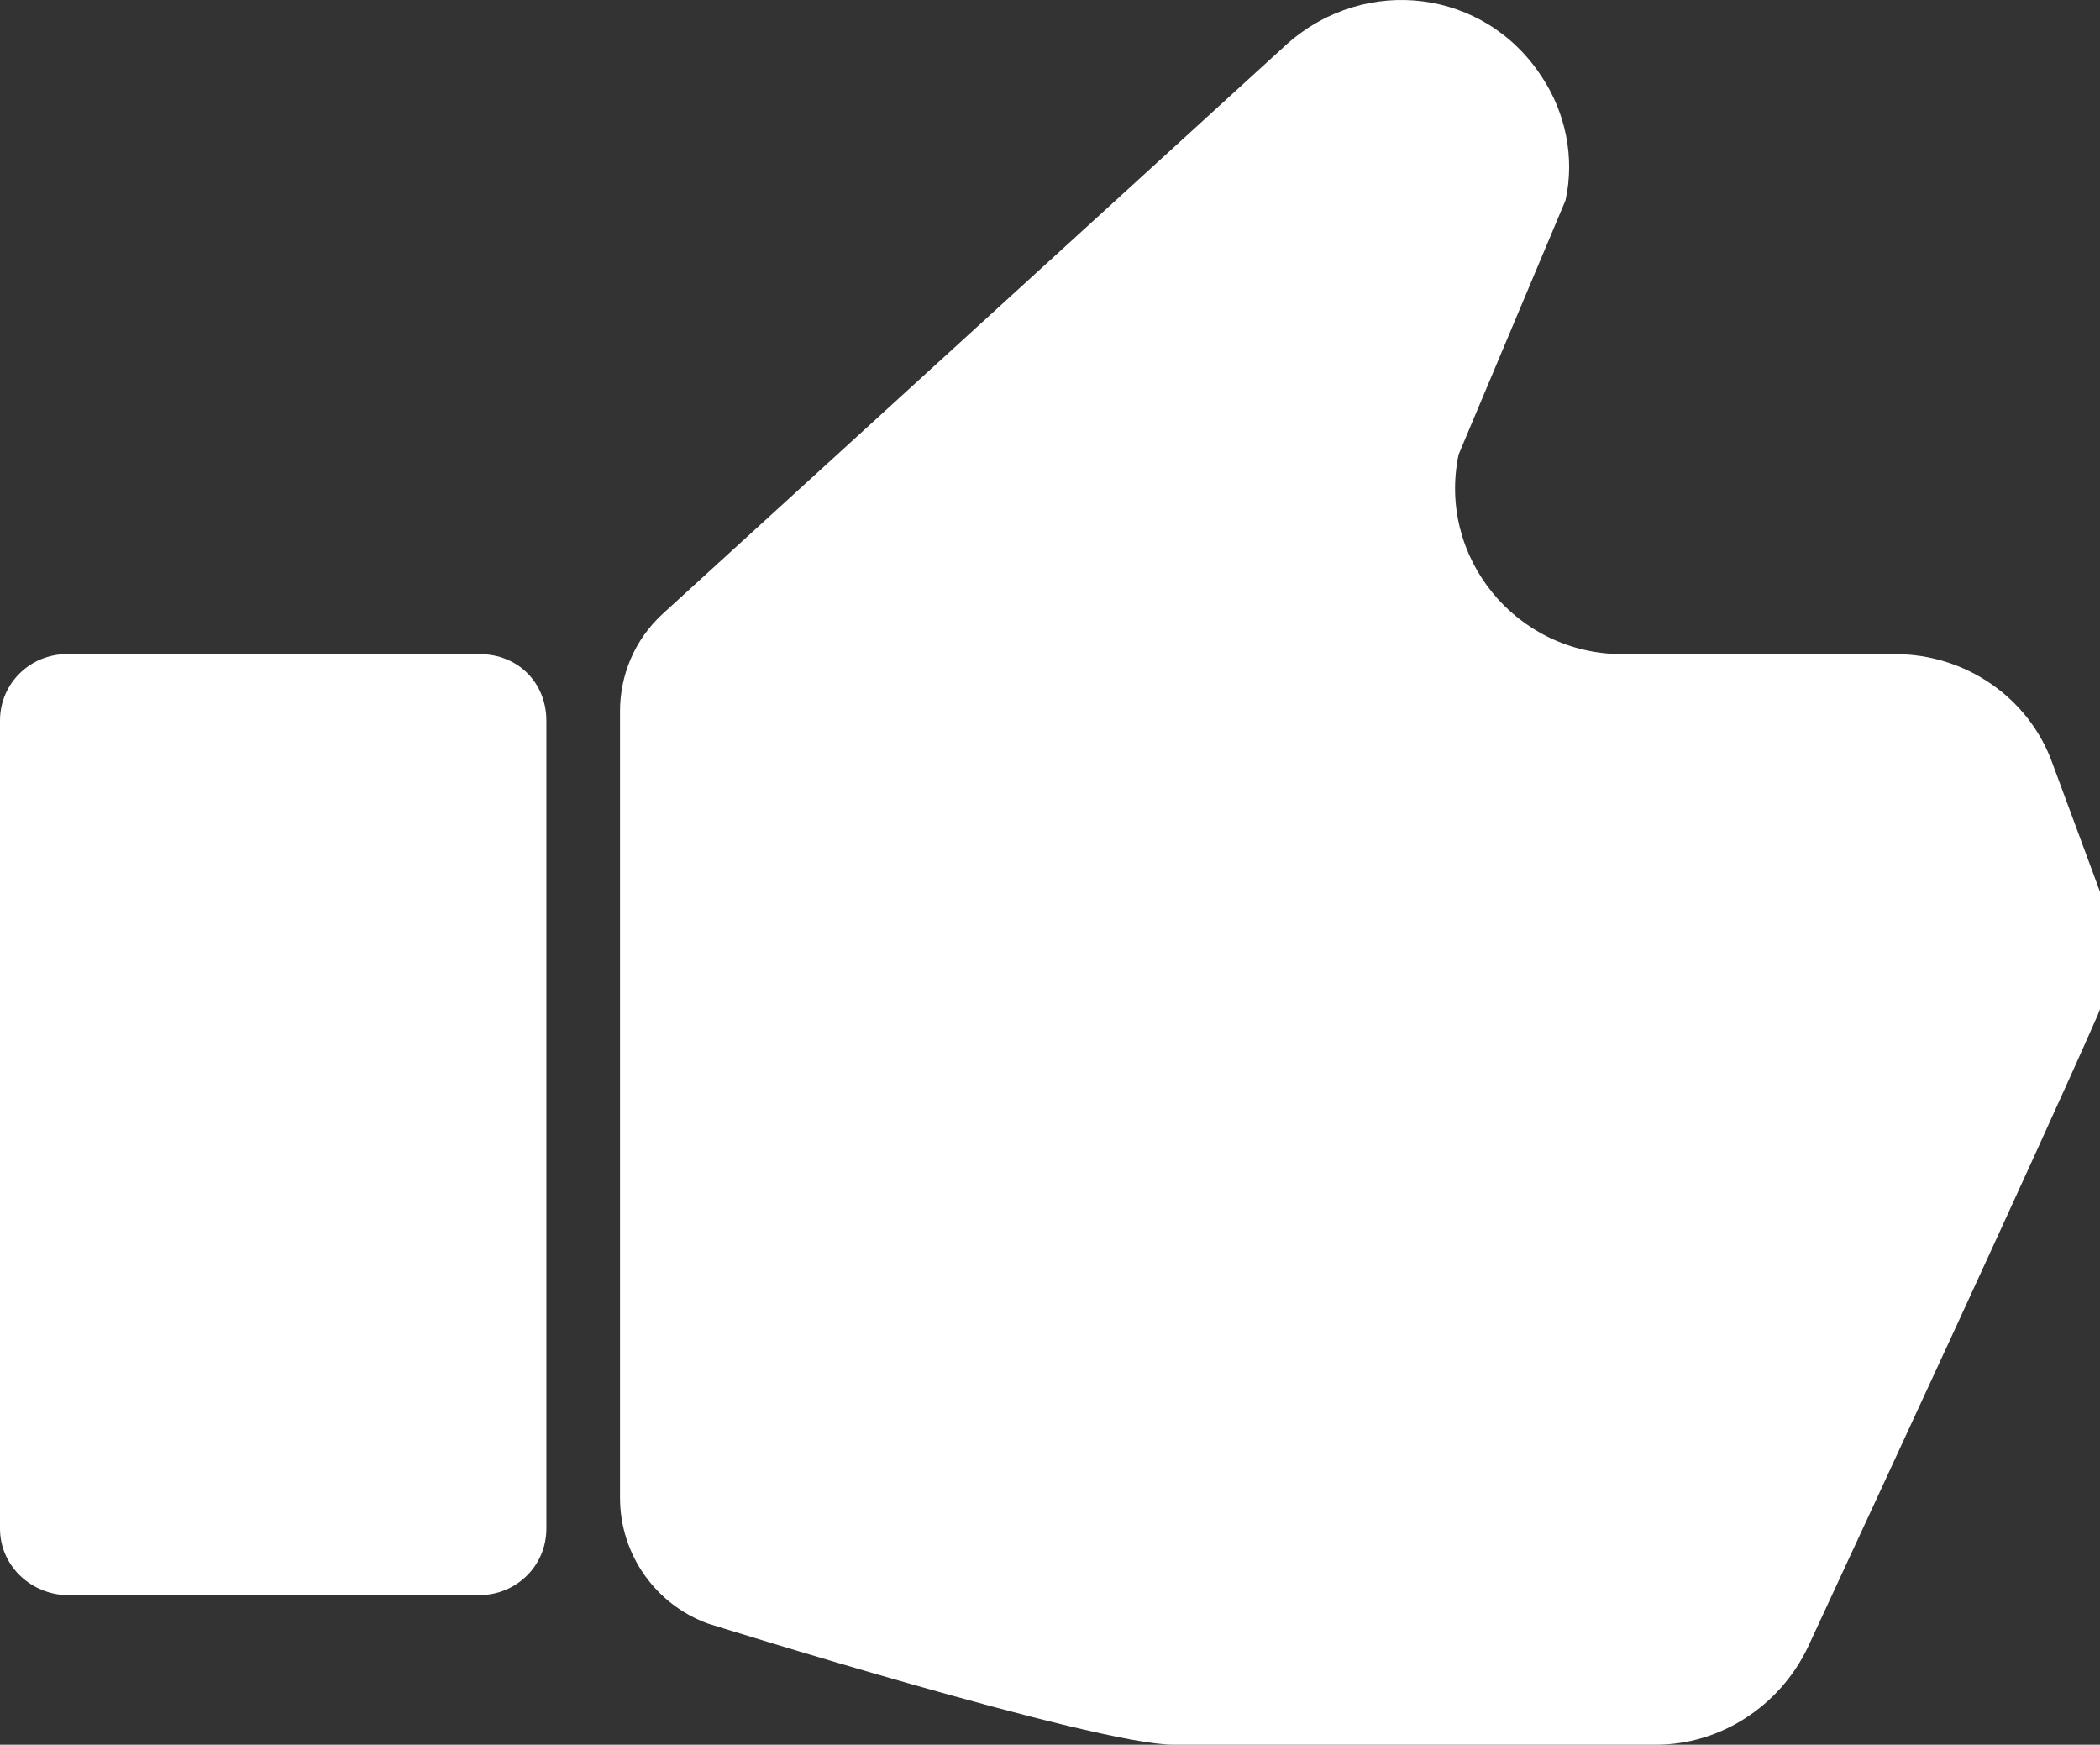
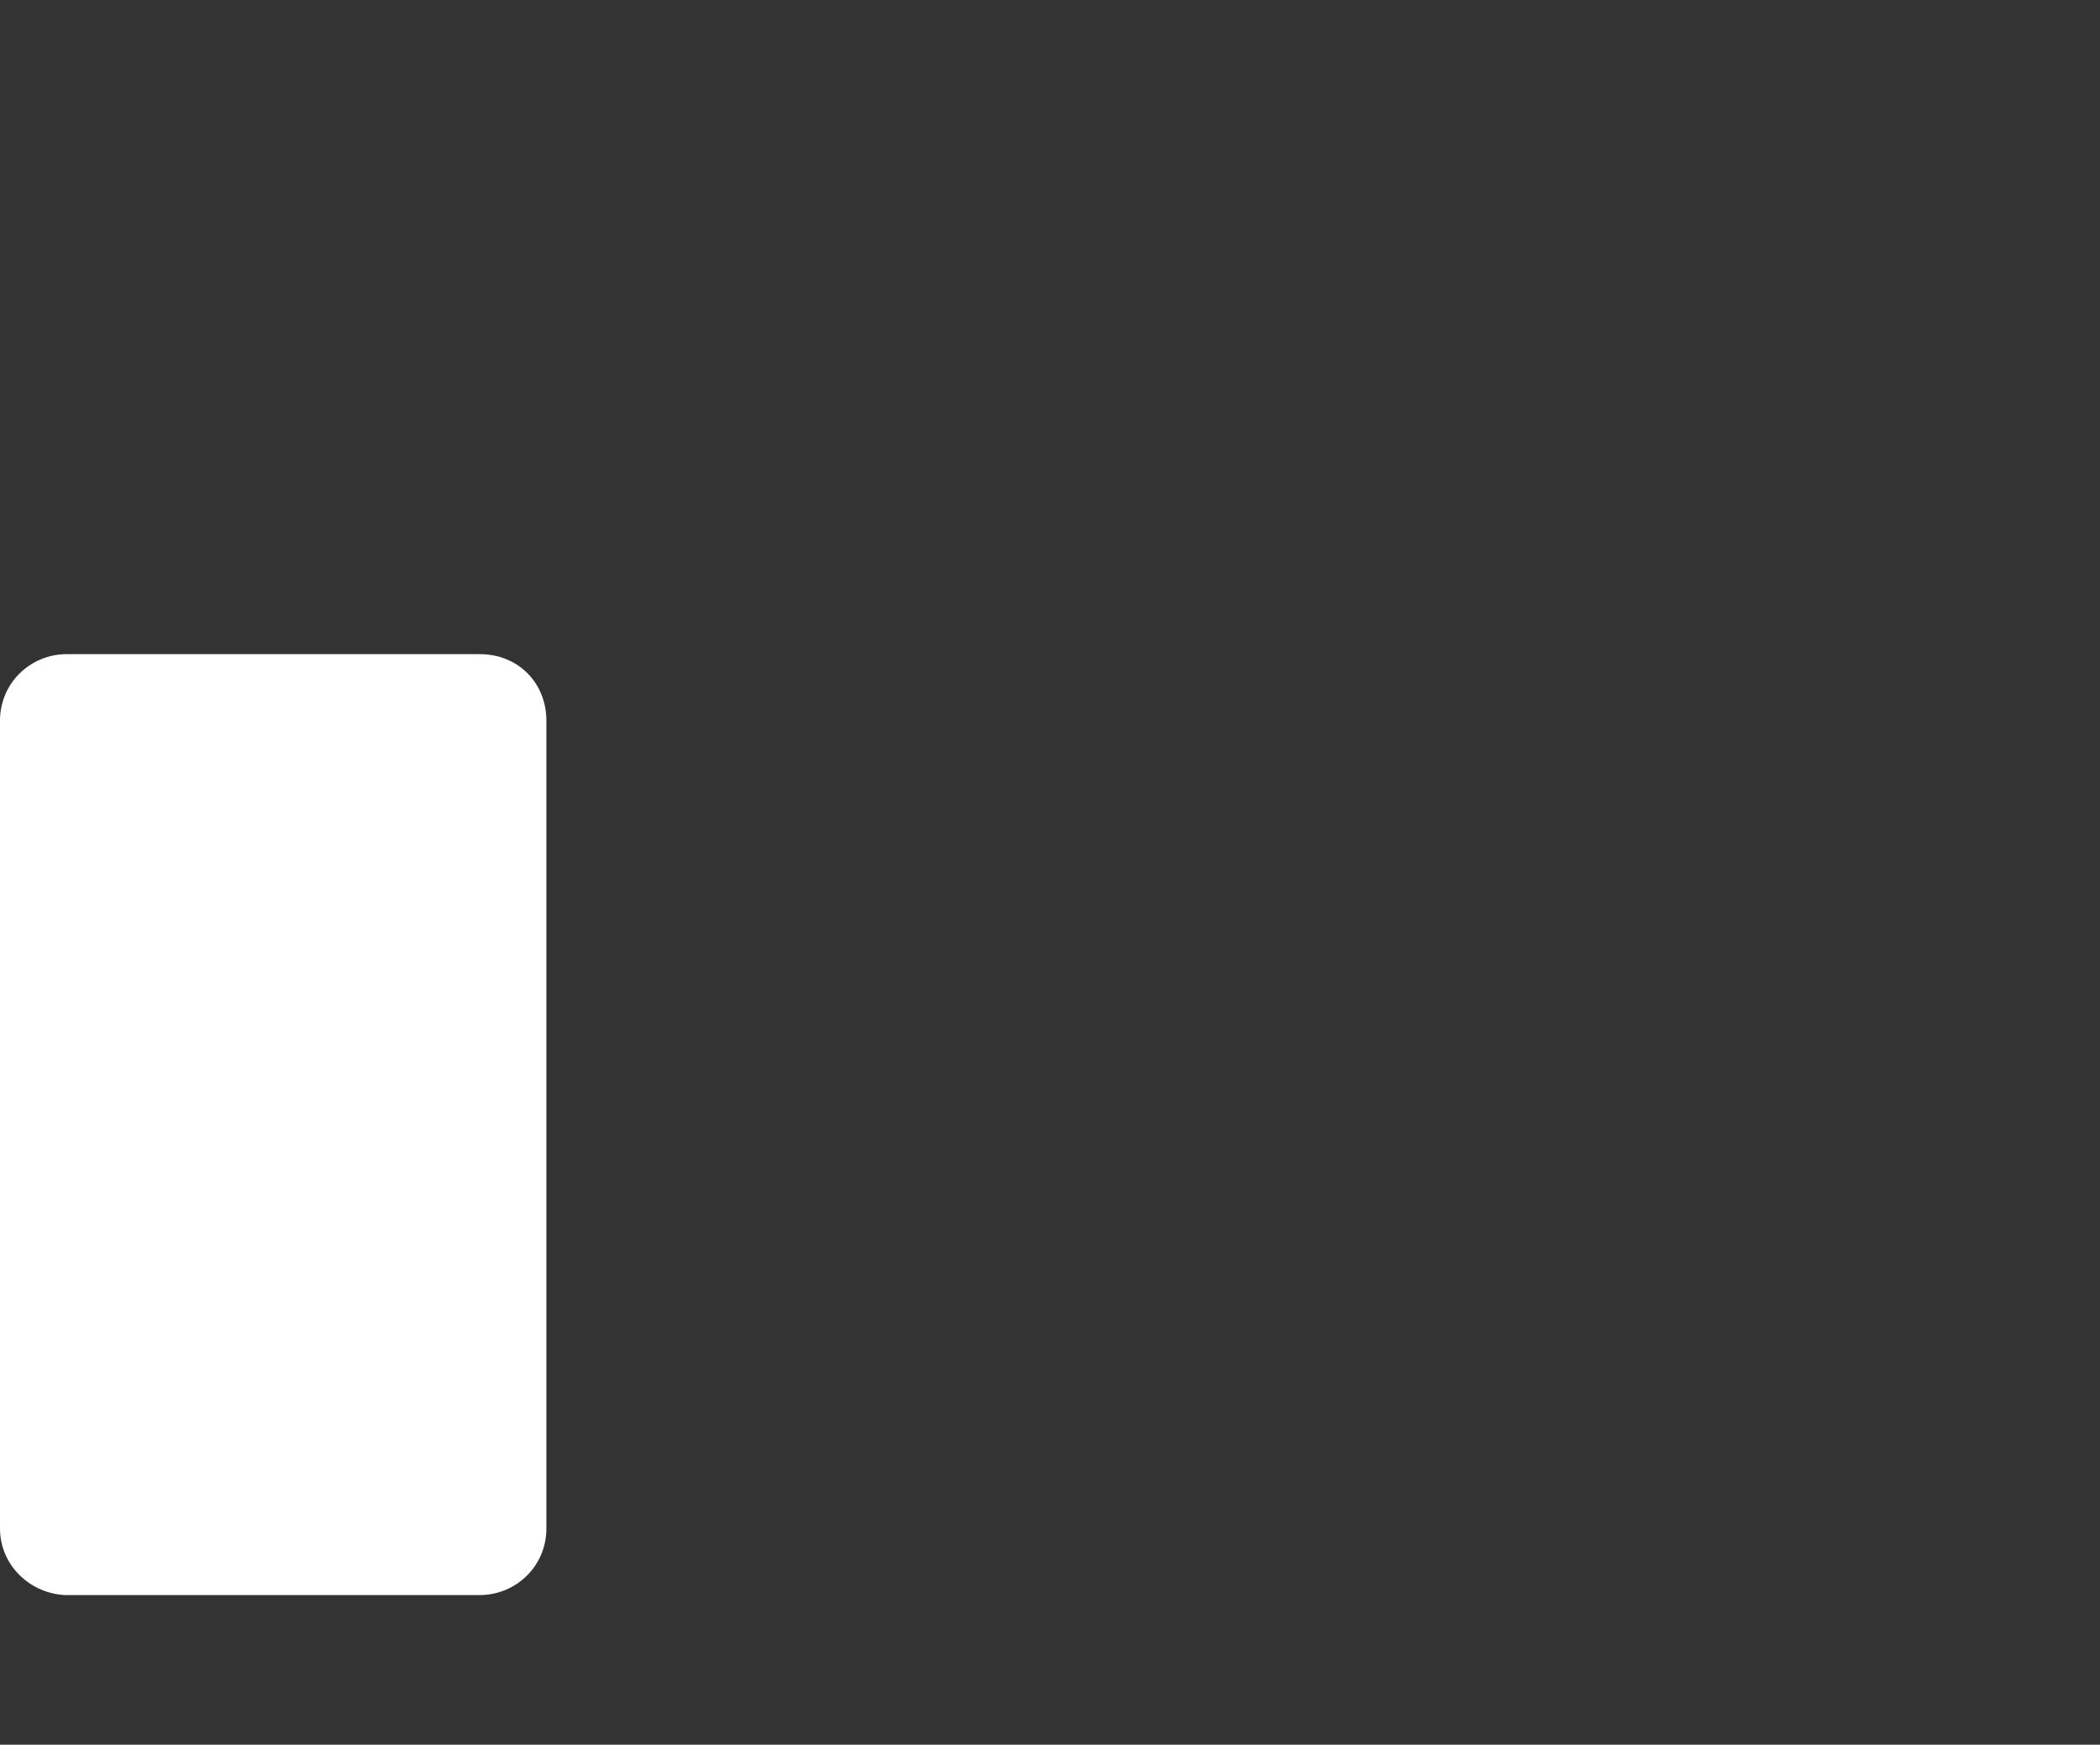
<svg xmlns="http://www.w3.org/2000/svg" version="1.1" id="Layer_1" x="0px" y="0px" width="526.227px" height="437.124px" viewBox="29.764 125.498 526.227 437.124" enable-background="new 29.764 125.498 526.227 437.124" xml:space="preserve">
  <rect x="29.764" y="125.498" width="526.227" height="437.124" fill="#333333" stroke="none" />
  <g>
    <g>
-       <path fill="#FFFFFF" d="M504.797,289.388H436.34c-26.788,0-46.432-24.406-41.074-50.004l26.788-63.695    c2.381-10.715,0-22.025-5.953-30.955l0,0c-14.287-22.025-44.051-25.597-63.695-8.334L195.847,279.268    c-7.143,6.548-10.715,15.477-10.715,24.406v197.038c0,14.287,8.929,26.788,22.025,31.55c0,0,97.031,30.359,116.675,30.359h120.842    c16.073,0,30.955-9.524,38.098-24.406c19.049-41.074,57.147-123.223,72.624-158.344c4.167-10.12,4.762-20.835,0.595-30.955    l-11.906-32.145C538.133,300.103,522.061,289.388,504.797,289.388z" />
      <path fill="#FFFFFF" d="M150.011,289.388H46.432c-8.929,0-16.668,7.143-16.668,16.668v202.395c0,8.929,7.143,16.073,16.073,16.668    h104.174c8.929,0,16.668-7.143,16.668-16.668V306.056C166.678,296.531,159.535,289.388,150.011,289.388z" />
    </g>
  </g>
</svg>